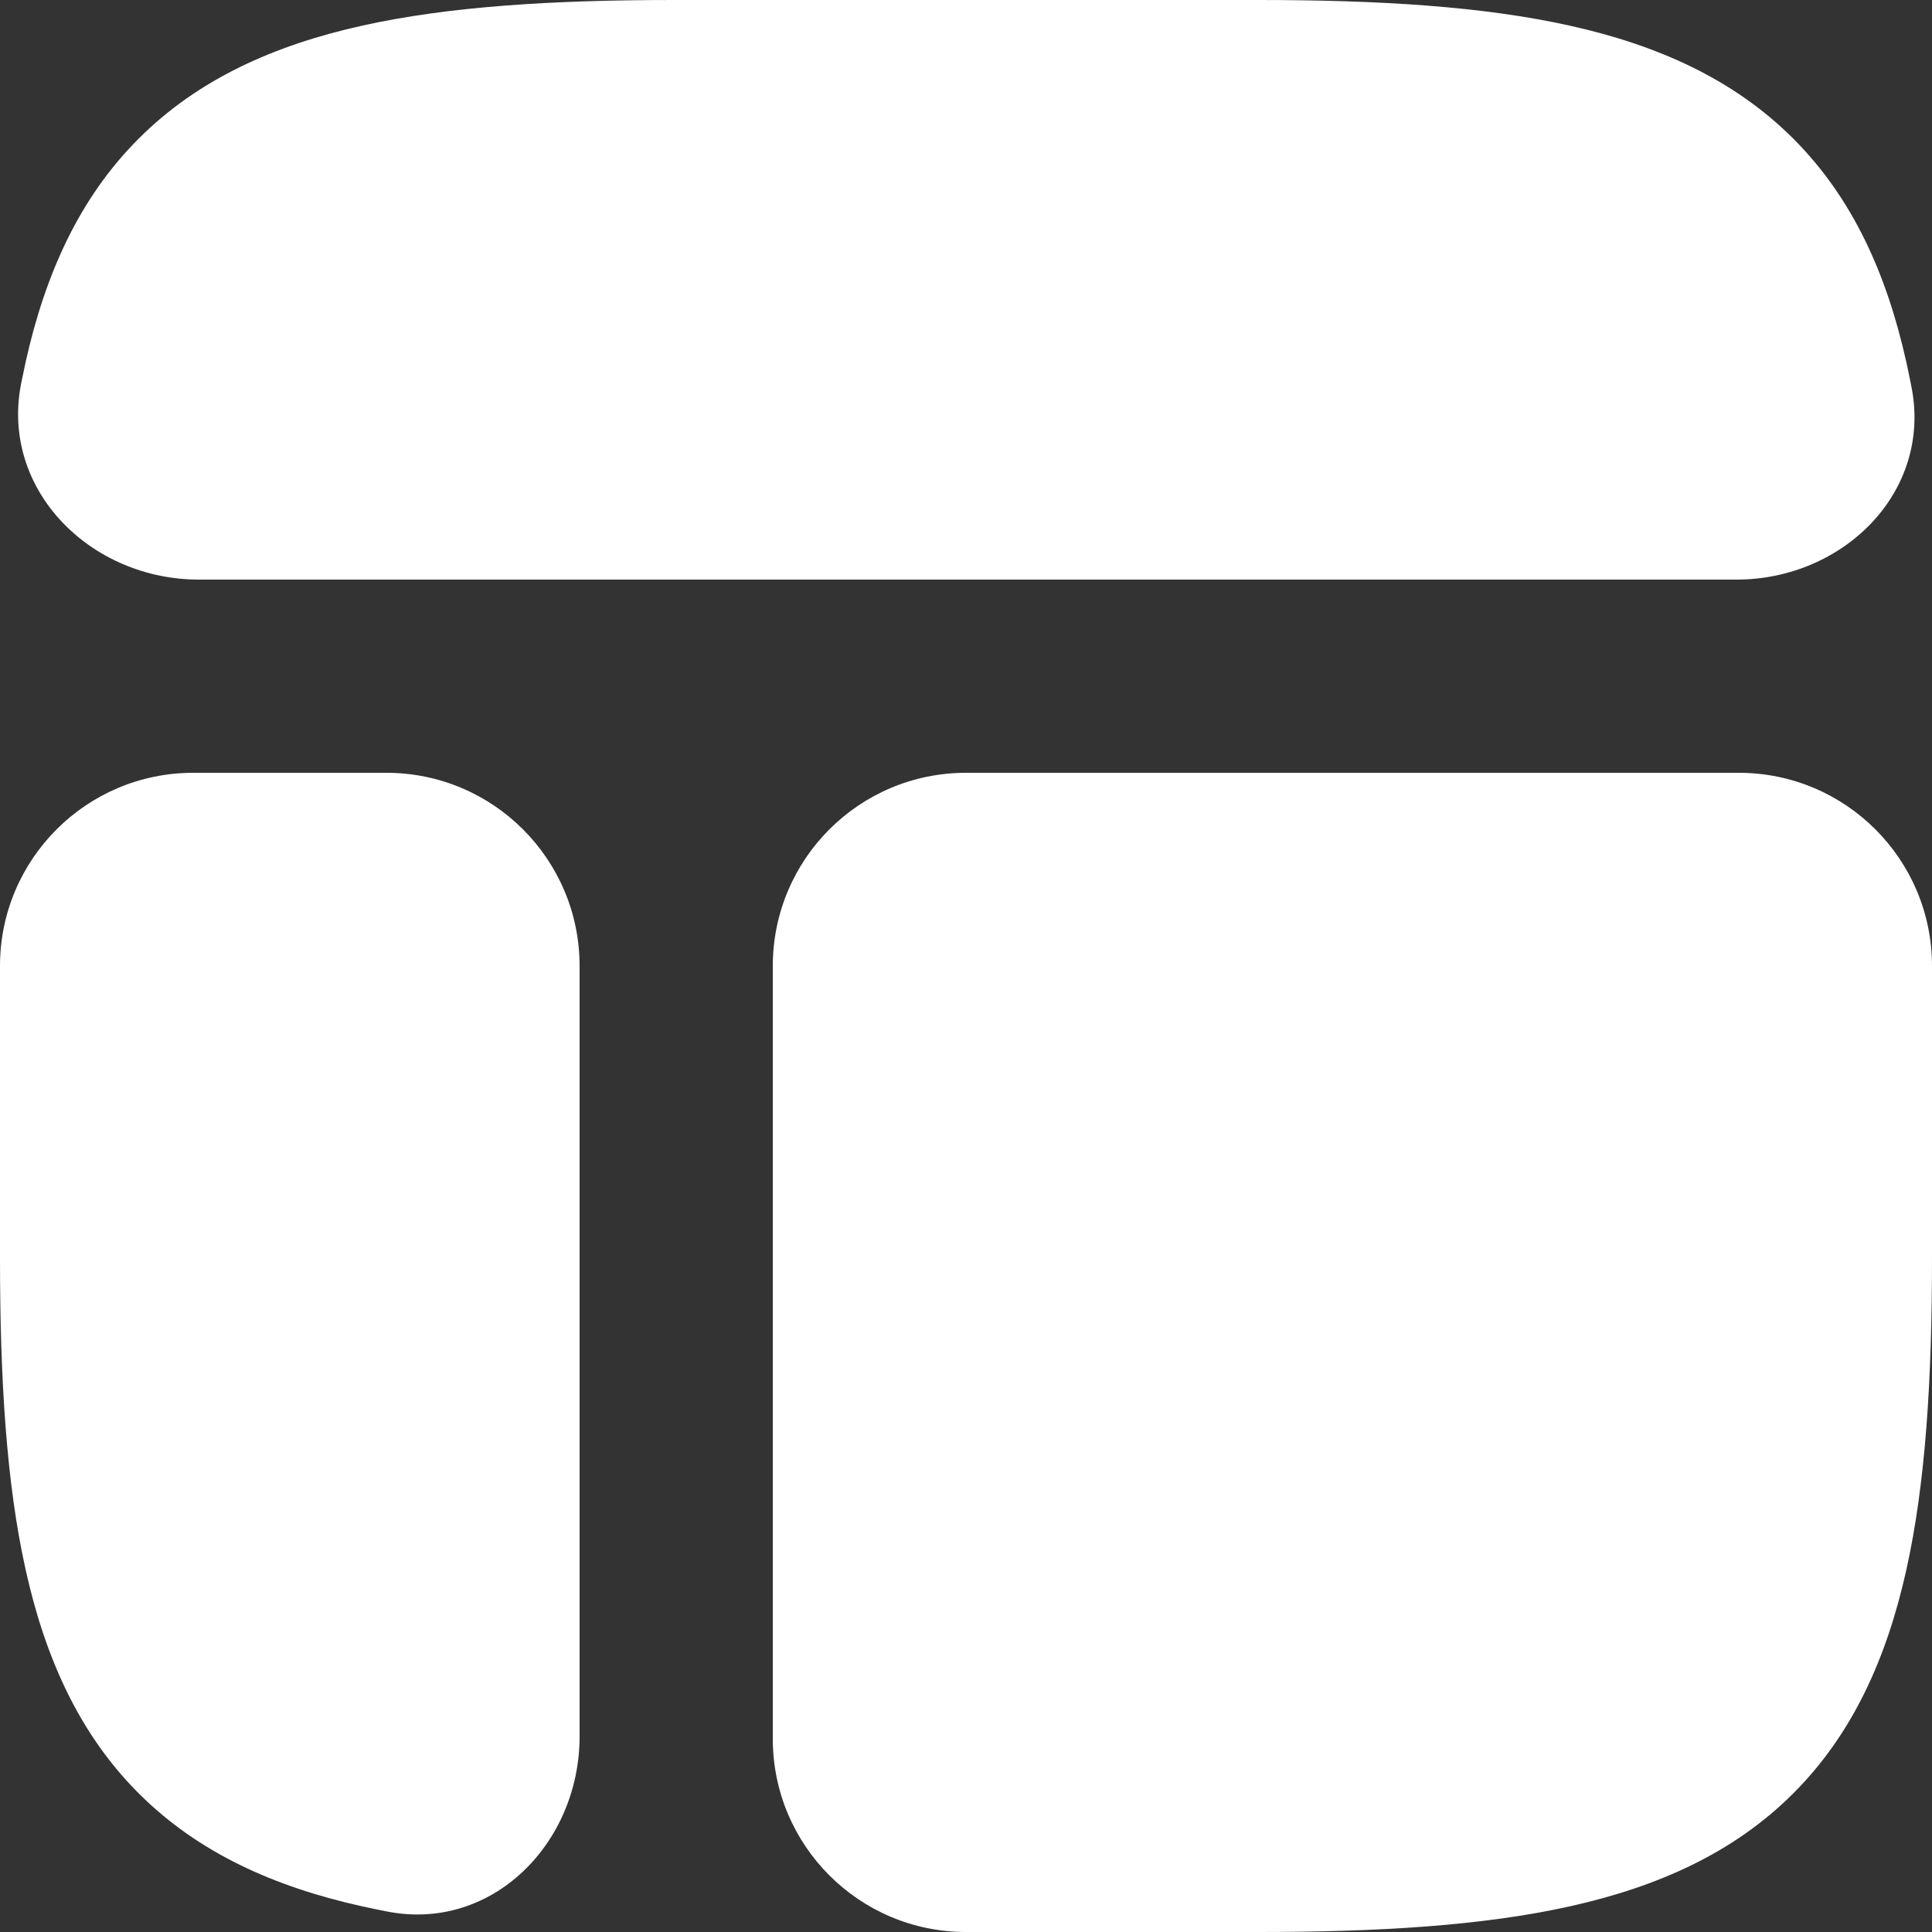
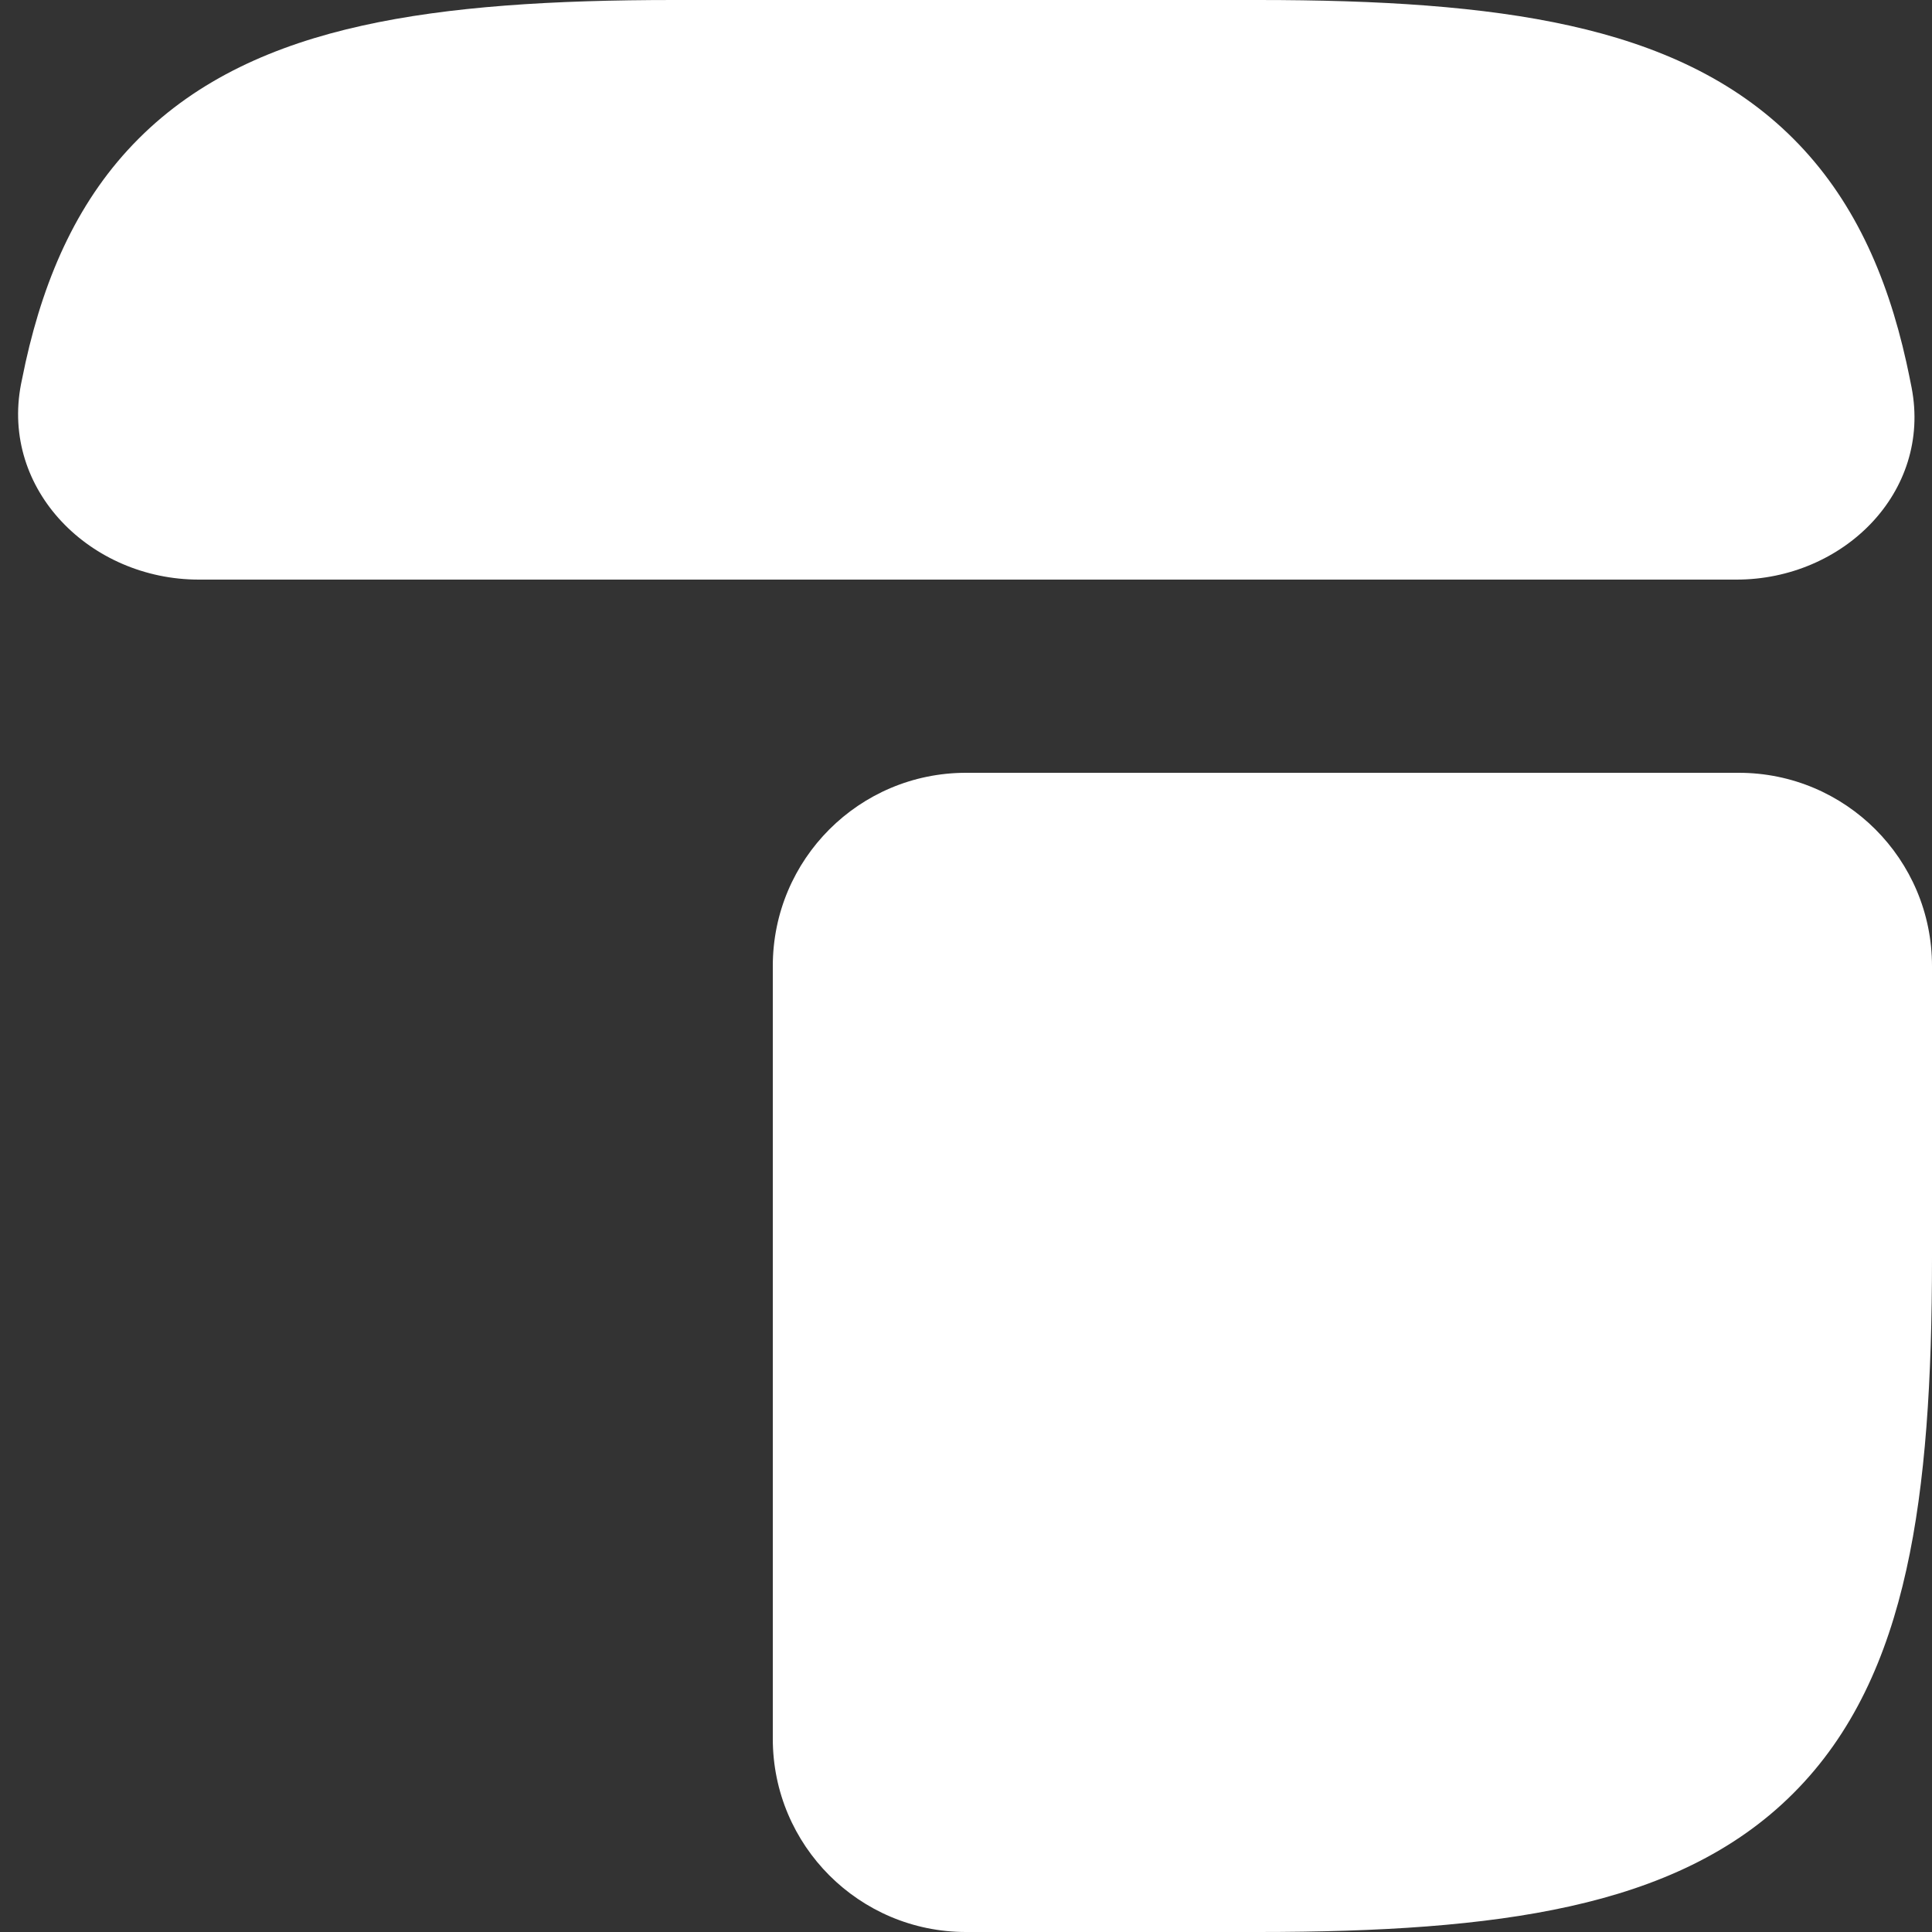
<svg xmlns="http://www.w3.org/2000/svg" width="32" height="32" viewBox="0 0 32 32" fill="none">
  <rect x="0" y="0" width="32" height="32" fill="#333333" stroke="none" />
  <path d="M20.838 32C22.843 32 24.564 31.895 26.001 31.575C27.457 31.252 28.719 30.688 29.703 29.703C30.688 28.719 31.252 27.457 31.575 26.001C31.895 24.564 32 22.843 32 20.838V16C32 14.232 30.567 12.8 28.8 12.8H16C14.232 12.8 12.8 14.232 12.8 16V28.8C12.8 30.567 14.232 32 16 32H20.838Z" fill="#fff" />
-   <path d="M0 20.838C0 22.843 0.105 24.564 0.425 26.001C0.748 27.457 1.312 28.719 2.297 29.703C3.281 30.688 4.543 31.252 5.999 31.575C6.138 31.606 6.278 31.635 6.419 31.662C8.154 31.997 9.6 30.529 9.6 28.761V16C9.6 14.232 8.167 12.8 6.4 12.8H3.2C1.433 12.8 0 14.232 0 16V20.838Z" fill="#fff" />
  <path d="M11.161 0C9.156 0 7.436 0.105 5.998 0.425C4.542 0.748 3.28 1.312 2.296 2.297C1.312 3.281 0.748 4.543 0.424 5.999C0.398 6.118 0.373 6.238 0.349 6.358C0.006 8.116 1.502 9.6 3.293 9.6H28.761C30.528 9.6 31.997 8.154 31.662 6.419C31.635 6.278 31.605 6.138 31.575 5.999C31.251 4.543 30.687 3.281 29.703 2.297C28.718 1.312 27.456 0.748 26.001 0.425C24.563 0.105 22.843 0 20.838 0H11.161Z" fill="#fff" />
</svg>